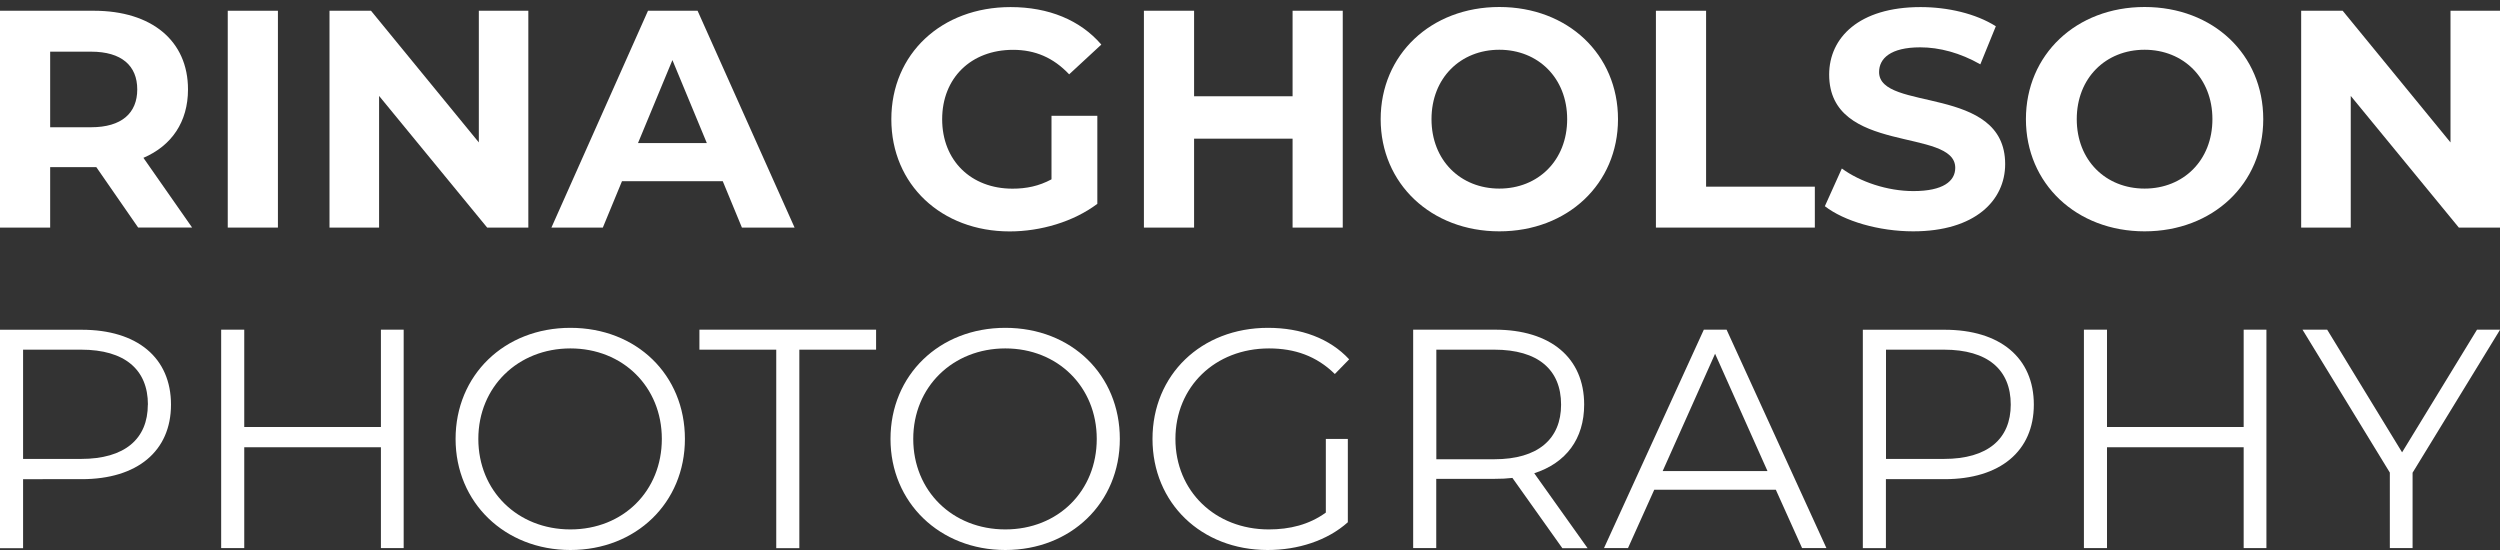
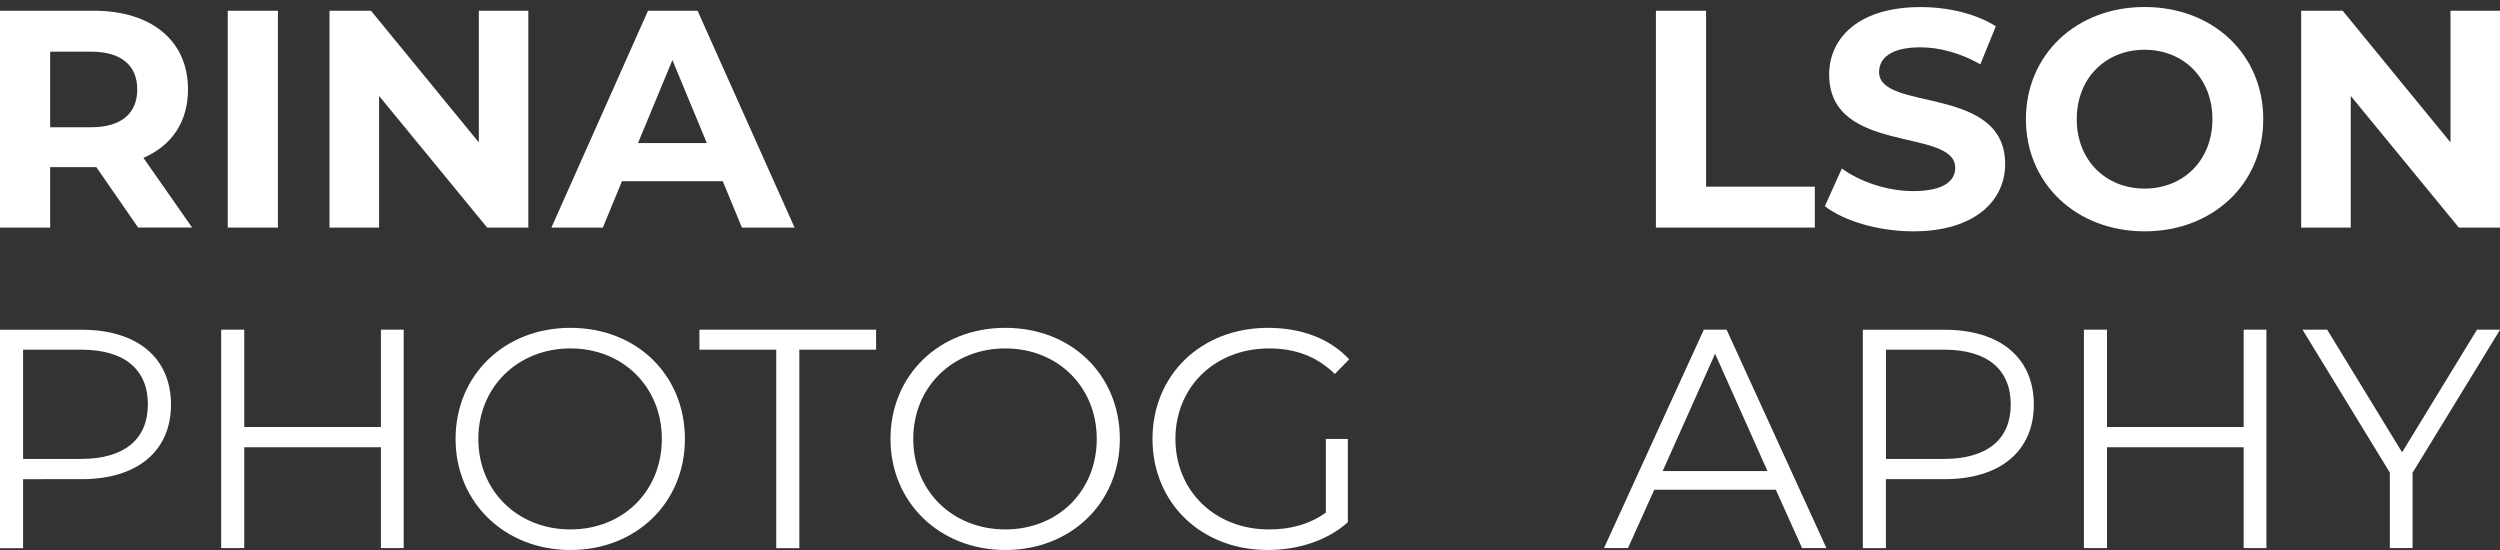
<svg xmlns="http://www.w3.org/2000/svg" id="Layer_1" data-name="Layer 1" viewBox="0 0 300 66">
  <rect x="0" y="0" width="300" height="66" fill="#333333" stroke="none" />
  <defs>
    <style> .cls-1 { fill: #fff; stroke-width: 0px; } </style>
  </defs>
  <g>
    <path class="cls-1" d="M16.58,27.31l-5.02-7.25h-5.54v7.25H0V1.29h11.26c6.95,0,11.3,3.61,11.3,9.44,0,3.9-1.97,6.76-5.35,8.21l5.84,8.36h-6.47ZM10.93,6.2h-4.91v9.07h4.91c3.68,0,5.54-1.71,5.54-4.54s-1.86-4.53-5.54-4.53Z" />
    <path class="cls-1" d="M27.33,1.29h6.02v26.02h-6.02V1.29Z" />
    <path class="cls-1" d="M63.4,1.29v26.02h-4.94l-12.97-15.8v15.8h-5.95V1.29h4.98l12.94,15.8V1.29h5.95Z" />
    <path class="cls-1" d="M86.72,21.74h-12.08l-2.3,5.57h-6.17L77.76,1.29h5.95l11.64,26.02h-6.32l-2.3-5.57ZM84.82,17.17l-4.13-9.96-4.13,9.96h8.25Z" />
-     <path class="cls-1" d="M126.18,13.9h5.5v10.56c-2.86,2.15-6.8,3.31-10.52,3.31-8.18,0-14.2-5.61-14.2-13.46S112.98.85,121.27.85c4.57,0,8.36,1.56,10.89,4.5l-3.86,3.57c-1.9-2.01-4.09-2.94-6.73-2.94-5.05,0-8.51,3.38-8.51,8.33s3.46,8.33,8.44,8.33c1.64,0,3.16-.3,4.68-1.12v-7.62Z" />
-     <path class="cls-1" d="M161.13,1.29v26.02h-6.02v-10.67h-11.82v10.67h-6.02V1.29h6.02v10.26h11.82V1.29h6.02Z" />
-     <path class="cls-1" d="M165.68,14.3c0-7.73,6.02-13.46,14.24-13.46s14.24,5.69,14.24,13.46-6.06,13.46-14.24,13.46-14.24-5.72-14.24-13.46ZM188.06,14.3c0-4.94-3.49-8.33-8.14-8.33s-8.14,3.38-8.14,8.33,3.49,8.33,8.14,8.33,8.14-3.38,8.14-8.33Z" />
    <path class="cls-1" d="M198.71,1.29h6.02v21.11h13.05v4.91h-19.07V1.29Z" />
    <path class="cls-1" d="M218.98,24.75l2.04-4.53c2.19,1.6,5.46,2.71,8.59,2.71,3.57,0,5.02-1.19,5.02-2.79,0-4.87-15.13-1.52-15.13-11.19,0-4.42,3.57-8.1,10.97-8.1,3.27,0,6.62.78,9.03,2.3l-1.86,4.57c-2.42-1.38-4.91-2.04-7.21-2.04-3.57,0-4.94,1.34-4.94,2.97,0,4.79,15.13,1.49,15.13,11.04,0,4.35-3.6,8.07-11.04,8.07-4.13,0-8.29-1.23-10.59-3.01Z" />
    <path class="cls-1" d="M243.11,14.3c0-7.73,6.02-13.46,14.24-13.46s14.24,5.69,14.24,13.46-6.06,13.46-14.24,13.46-14.24-5.72-14.24-13.46ZM265.49,14.3c0-4.94-3.49-8.33-8.14-8.33s-8.14,3.38-8.14,8.33,3.49,8.33,8.14,8.33,8.14-3.38,8.14-8.33Z" />
    <path class="cls-1" d="M300,1.29v26.02h-4.94l-12.97-15.8v15.8h-5.95V1.29h4.98l12.94,15.8V1.29h5.95Z" />
  </g>
  <g>
    <path class="cls-1" d="M20.52,48.55c0,5.58-4.04,8.95-10.71,8.95H2.77v8.28H0v-26.21h9.81c6.67,0,10.71,3.37,10.71,8.99ZM17.75,48.55c0-4.19-2.77-6.59-8.01-6.59H2.77v13.11h6.96c5.24,0,8.01-2.4,8.01-6.52Z" />
    <path class="cls-1" d="M48.44,39.56v26.21h-2.73v-12.1h-16.4v12.1h-2.77v-26.21h2.77v11.68h16.4v-11.68h2.73Z" />
    <path class="cls-1" d="M54.67,52.67c0-7.64,5.84-13.33,13.78-13.33s13.74,5.65,13.74,13.33-5.88,13.33-13.74,13.33-13.78-5.69-13.78-13.33ZM79.42,52.67c0-6.25-4.68-10.86-10.97-10.86s-11.05,4.61-11.05,10.86,4.72,10.86,11.05,10.86,10.97-4.61,10.97-10.86Z" />
    <path class="cls-1" d="M93.14,41.96h-9.21v-2.4h21.2v2.4h-9.21v23.82h-2.77v-23.82Z" />
    <path class="cls-1" d="M106.86,52.67c0-7.64,5.84-13.33,13.78-13.33s13.74,5.65,13.74,13.33-5.88,13.33-13.74,13.33-13.78-5.69-13.78-13.33ZM131.61,52.67c0-6.25-4.68-10.86-10.97-10.86s-11.05,4.61-11.05,10.86,4.72,10.86,11.05,10.86,10.97-4.61,10.97-10.86Z" />
    <path class="cls-1" d="M159.08,52.67h2.66v10c-2.47,2.21-5.99,3.33-9.62,3.33-7.98,0-13.82-5.65-13.82-13.33s5.84-13.33,13.86-13.33c3.97,0,7.42,1.27,9.74,3.78l-1.72,1.76c-2.21-2.17-4.83-3.07-7.9-3.07-6.48,0-11.23,4.61-11.23,10.86s4.76,10.86,11.2,10.86c2.51,0,4.83-.56,6.85-2.02v-8.84Z" />
-     <path class="cls-1" d="M187.48,65.78l-5.99-8.43c-.67.08-1.35.11-2.1.11h-7.04v8.31h-2.77v-26.21h9.81c6.67,0,10.71,3.37,10.71,8.99,0,4.12-2.17,7-5.99,8.24l6.4,8.99h-3.03ZM187.33,48.55c0-4.19-2.77-6.59-8.01-6.59h-6.96v13.15h6.96c5.24,0,8.01-2.43,8.01-6.55Z" />
    <path class="cls-1" d="M213.11,58.77h-14.6l-3.15,7h-2.88l11.98-26.21h2.73l11.98,26.21h-2.92l-3.15-7ZM212.1,56.53l-6.29-14.08-6.29,14.08h12.58Z" />
    <path class="cls-1" d="M244.06,48.55c0,5.58-4.04,8.95-10.71,8.95h-7.04v8.28h-2.77v-26.21h9.81c6.67,0,10.71,3.37,10.71,8.99ZM241.29,48.55c0-4.19-2.77-6.59-8.01-6.59h-6.96v13.11h6.96c5.24,0,8.01-2.4,8.01-6.52Z" />
    <path class="cls-1" d="M271.97,39.56v26.21h-2.73v-12.1h-16.4v12.1h-2.77v-26.21h2.77v11.68h16.4v-11.68h2.73Z" />
    <path class="cls-1" d="M289.51,56.71v9.06h-2.73v-9.06l-10.48-17.15h2.96l8.99,14.72,8.99-14.72h2.77l-10.49,17.15Z" />
  </g>
</svg>